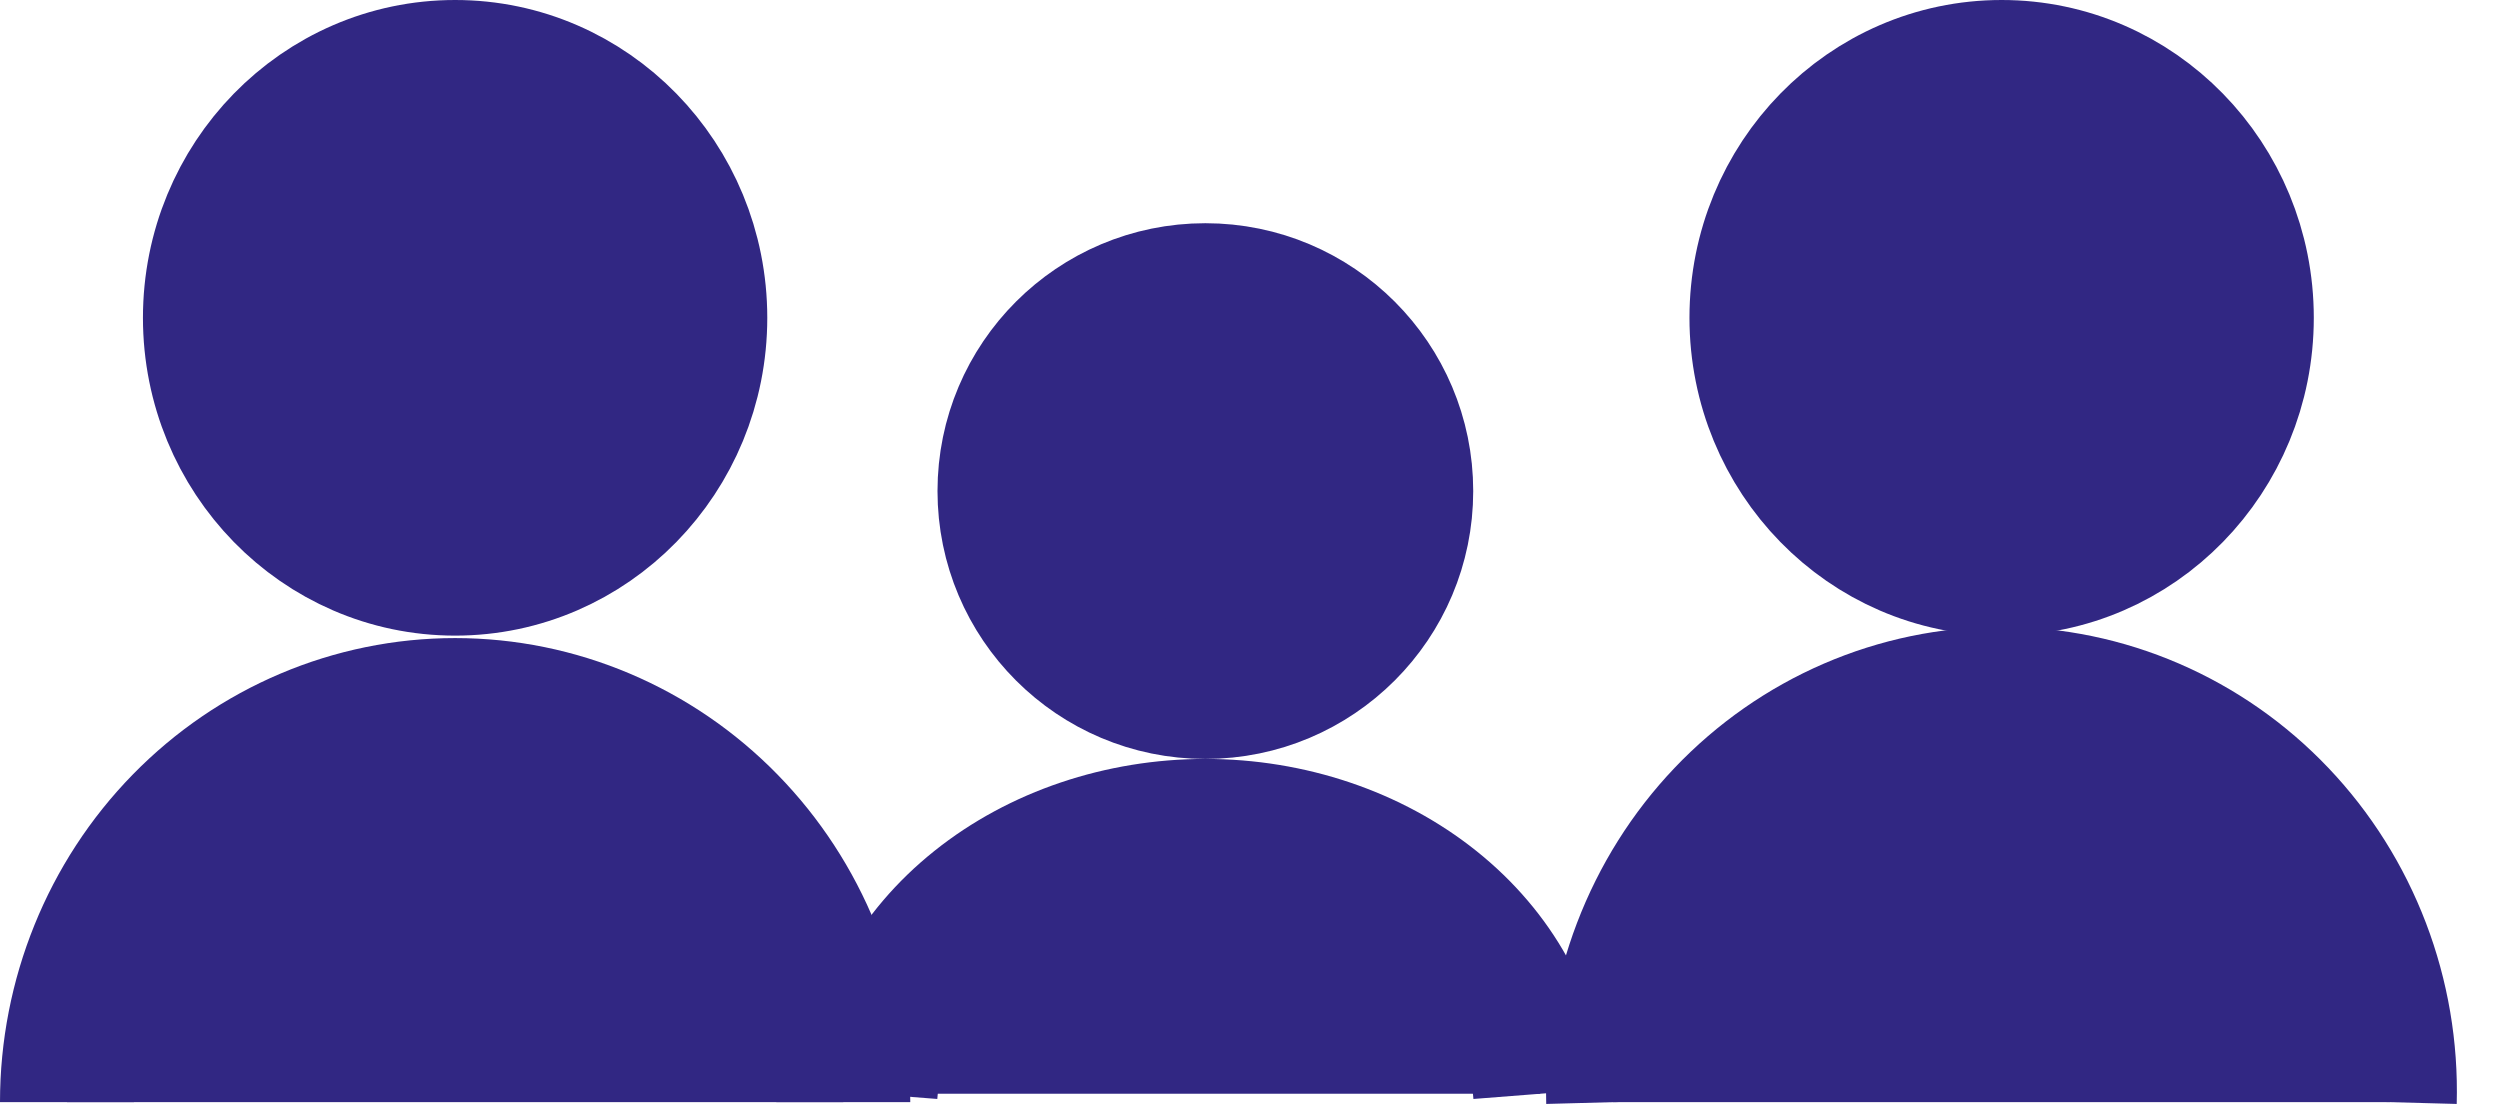
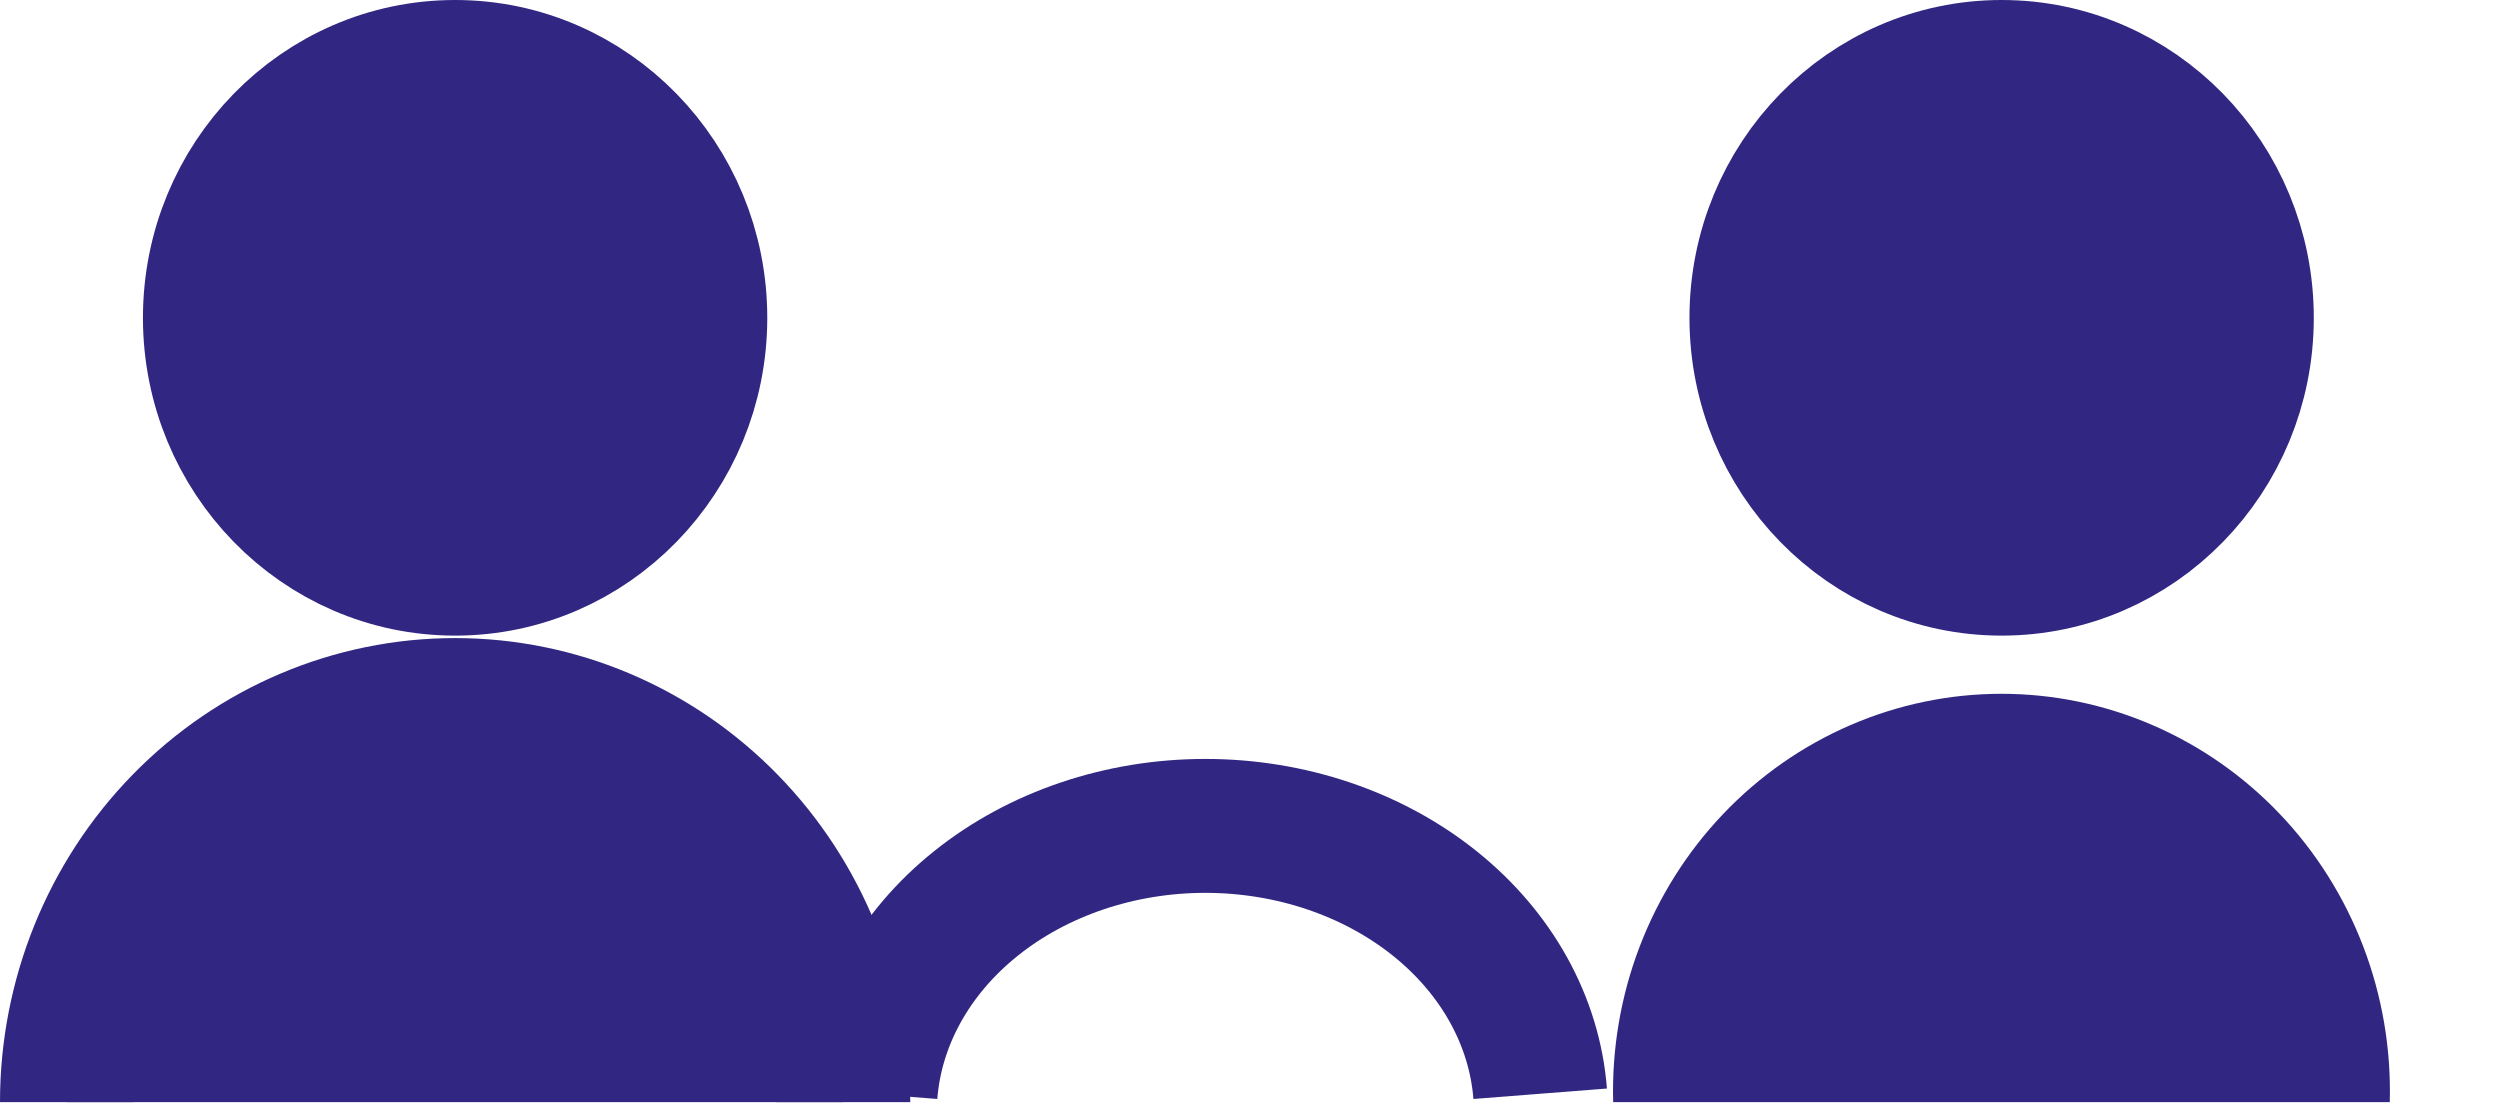
<svg xmlns="http://www.w3.org/2000/svg" width="56" height="25" viewBox="0 0 56 25" fill="none">
-   <path d="M27 15.5C29.485 15.5 31.5 13.485 31.5 11C31.5 8.515 29.485 6.5 27 6.5C24.515 6.5 22.5 8.515 22.5 11C22.5 13.485 24.515 15.5 27 15.5Z" fill="#312783" stroke="#312783" stroke-width="3" stroke-linejoin="round" />
-   <path d="M19.5 24.5C19.627 22.873 20.472 21.348 21.865 20.234C23.258 19.12 25.093 18.5 27 18.5C28.907 18.5 30.742 19.12 32.135 20.234C33.528 21.348 34.373 22.873 34.5 24.5" fill="#312783" />
  <path d="M19.5 24.5C19.627 22.873 20.472 21.348 21.865 20.234C23.258 19.12 25.093 18.5 27 18.5C28.907 18.5 30.742 19.12 32.135 20.234C33.528 21.348 34.373 22.873 34.5 24.5" stroke="#312783" stroke-width="3" stroke-linejoin="round" />
  <path d="M10.195 12.738C13.228 12.738 15.687 10.222 15.687 7.119C15.687 4.016 13.228 1.5 10.195 1.5C7.161 1.5 4.702 4.016 4.702 7.119C4.702 10.222 7.161 12.738 10.195 12.738Z" fill="#312783" stroke="#312783" stroke-width="3" stroke-linejoin="round" />
  <path d="M1.5 24.688C1.5 22.329 2.416 20.066 4.047 18.398C5.677 16.73 7.889 15.793 10.195 15.793C12.501 15.793 14.712 16.73 16.343 18.398C17.974 20.066 18.89 22.329 18.89 24.688" fill="#312783" />
  <path d="M1.5 24.688C1.5 22.329 2.416 20.066 4.047 18.398C5.677 16.73 7.889 15.793 10.195 15.793C12.501 15.793 14.712 16.73 16.343 18.398C17.974 20.066 18.89 22.329 18.89 24.688" stroke="#312783" stroke-width="3" stroke-linejoin="round" />
  <path d="M44.837 12.738C47.87 12.738 50.329 10.222 50.329 7.119C50.329 4.016 47.87 1.5 44.837 1.5C41.803 1.5 39.344 4.016 39.344 7.119C39.344 10.222 41.803 12.738 44.837 12.738Z" fill="#312783" stroke="#312783" stroke-width="3" stroke-linejoin="round" />
  <path d="M36.135 24.688C36.103 23.499 36.304 22.315 36.727 21.207C37.15 20.099 37.785 19.088 38.596 18.236C39.407 17.383 40.377 16.706 41.448 16.243C42.519 15.78 43.67 15.541 44.833 15.541C45.996 15.541 47.147 15.78 48.218 16.243C49.289 16.706 50.259 17.383 51.07 18.236C51.881 19.088 52.516 20.099 52.939 21.207C53.362 22.315 53.563 23.499 53.531 24.688" fill="#312783" />
-   <path d="M36.135 24.688C36.103 23.499 36.304 22.315 36.727 21.207C37.15 20.099 37.785 19.088 38.596 18.236C39.407 17.383 40.377 16.706 41.448 16.243C42.519 15.78 43.67 15.541 44.833 15.541C45.996 15.541 47.147 15.78 48.218 16.243C49.289 16.706 50.259 17.383 51.07 18.236C51.881 19.088 52.516 20.099 52.939 21.207C53.362 22.315 53.563 23.499 53.531 24.688" stroke="#312783" stroke-width="3" stroke-linejoin="round" />
</svg>